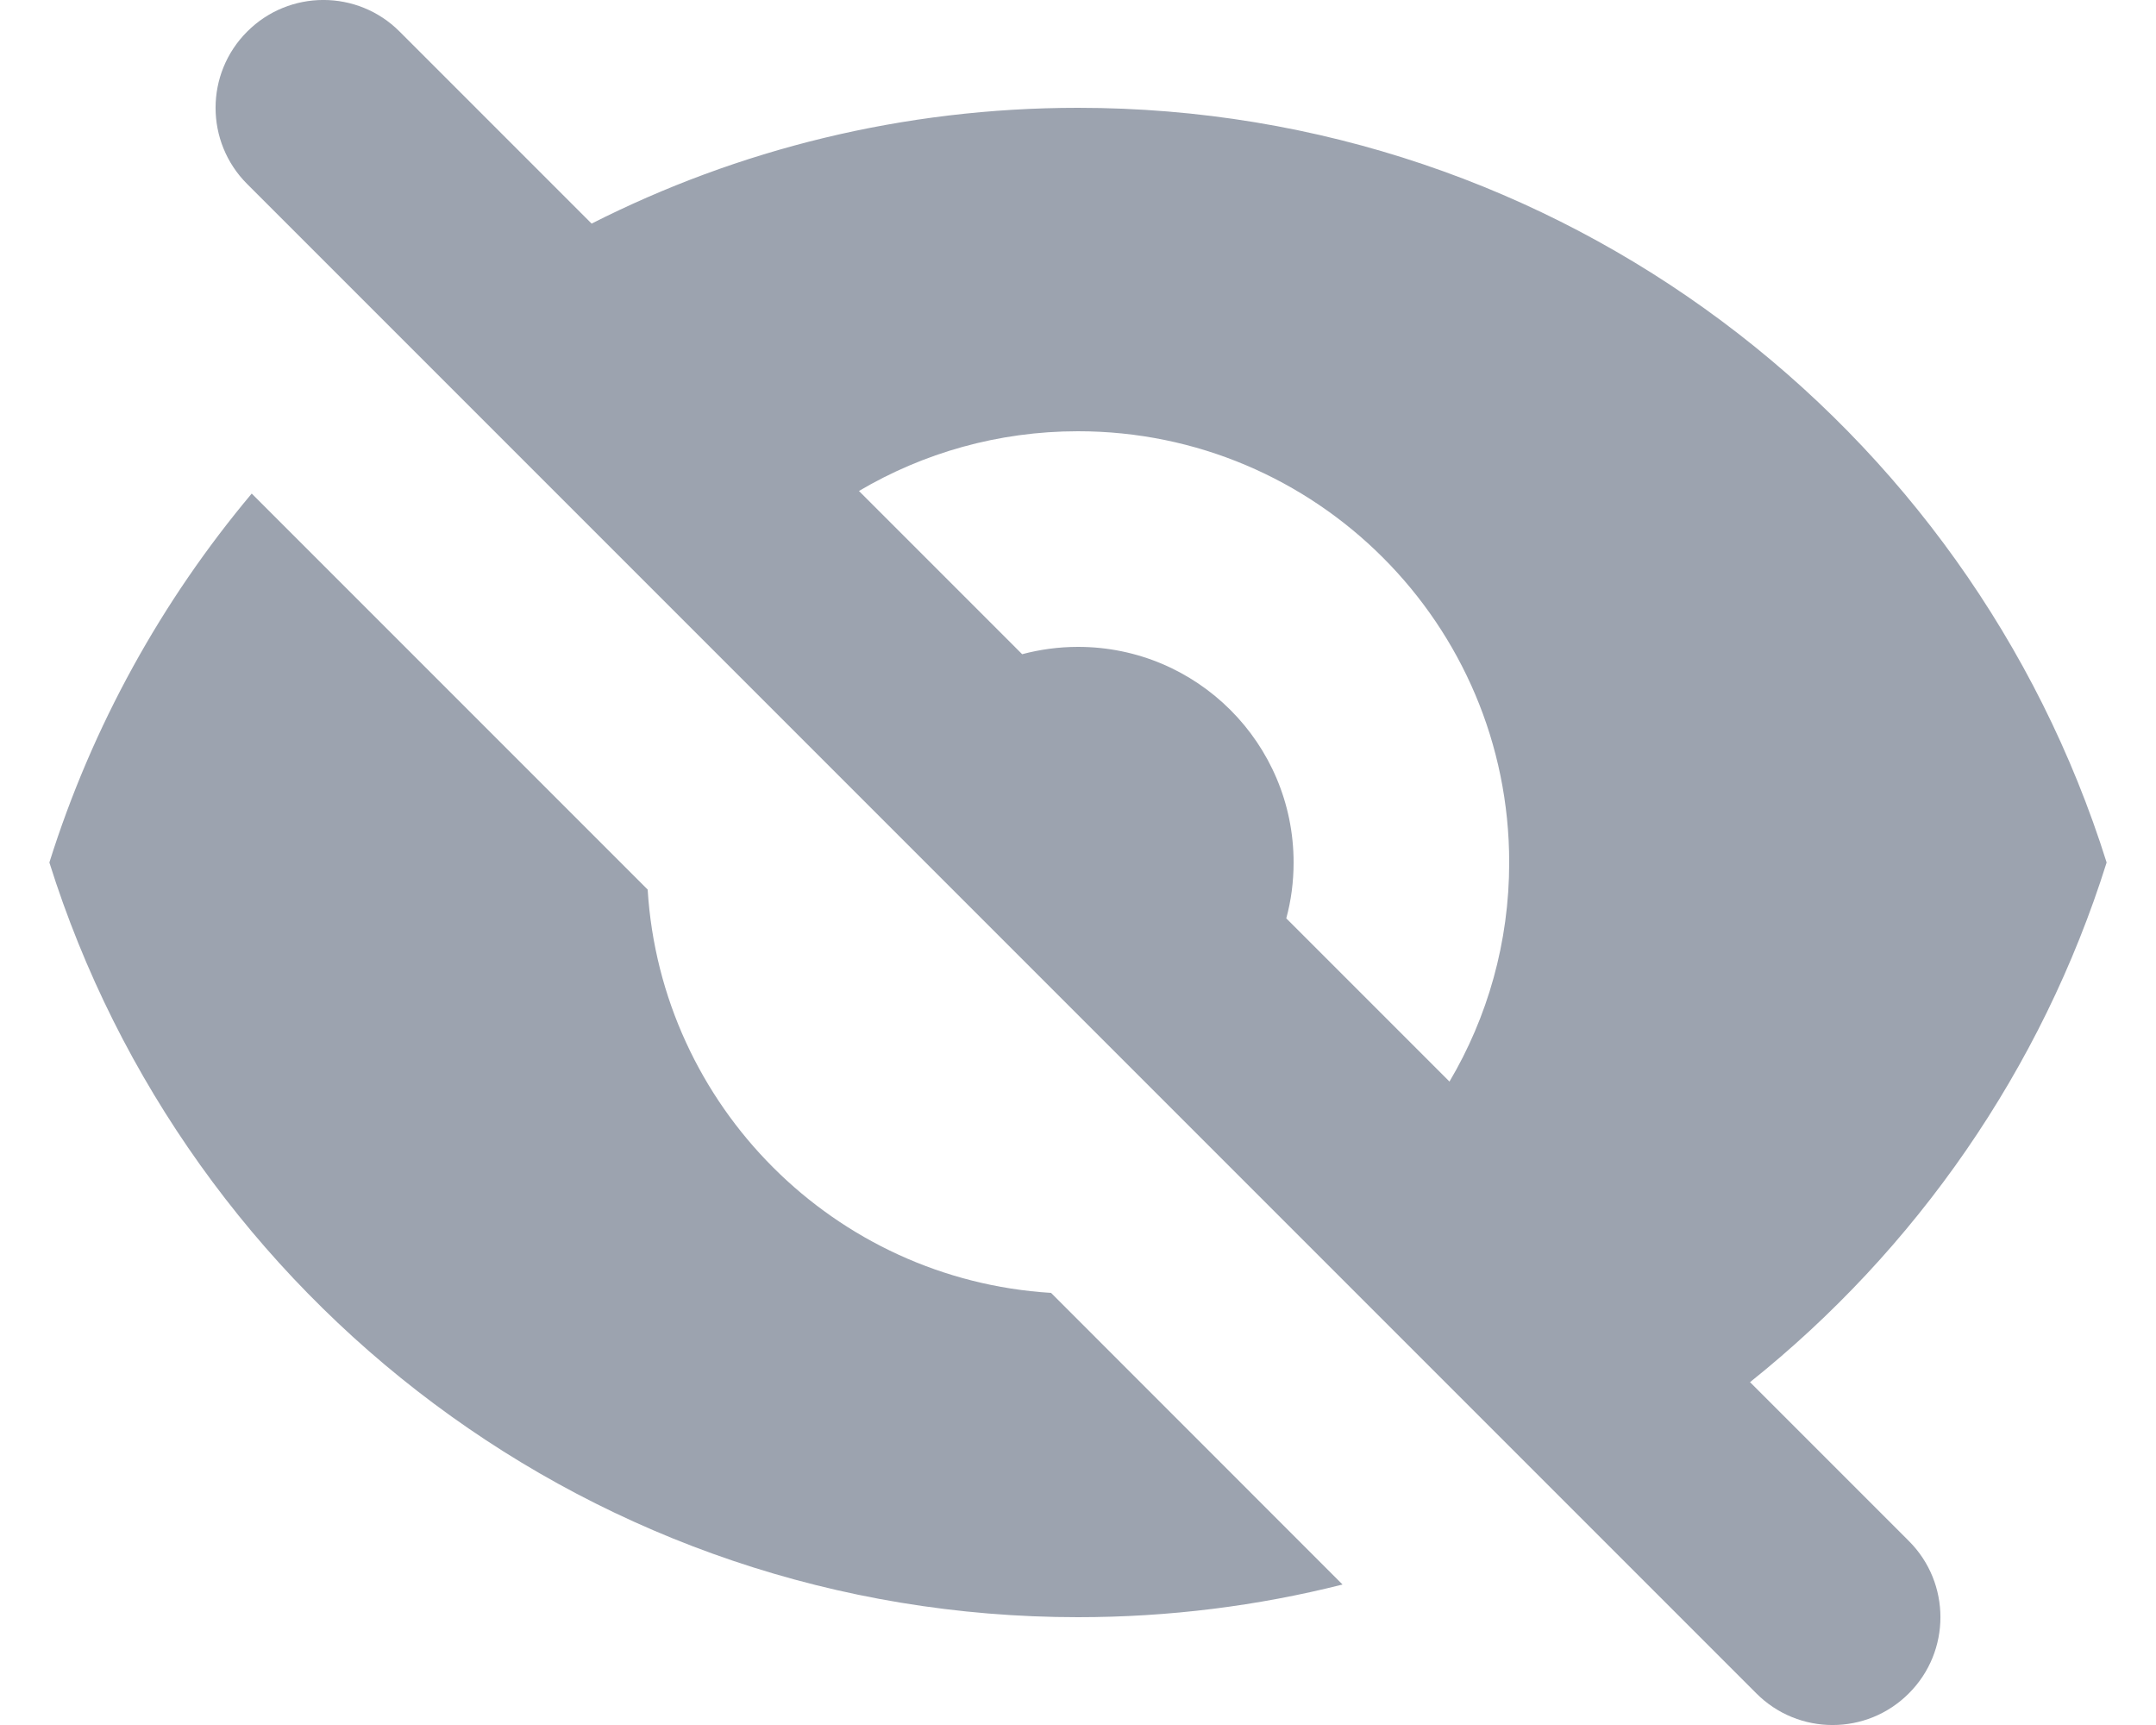
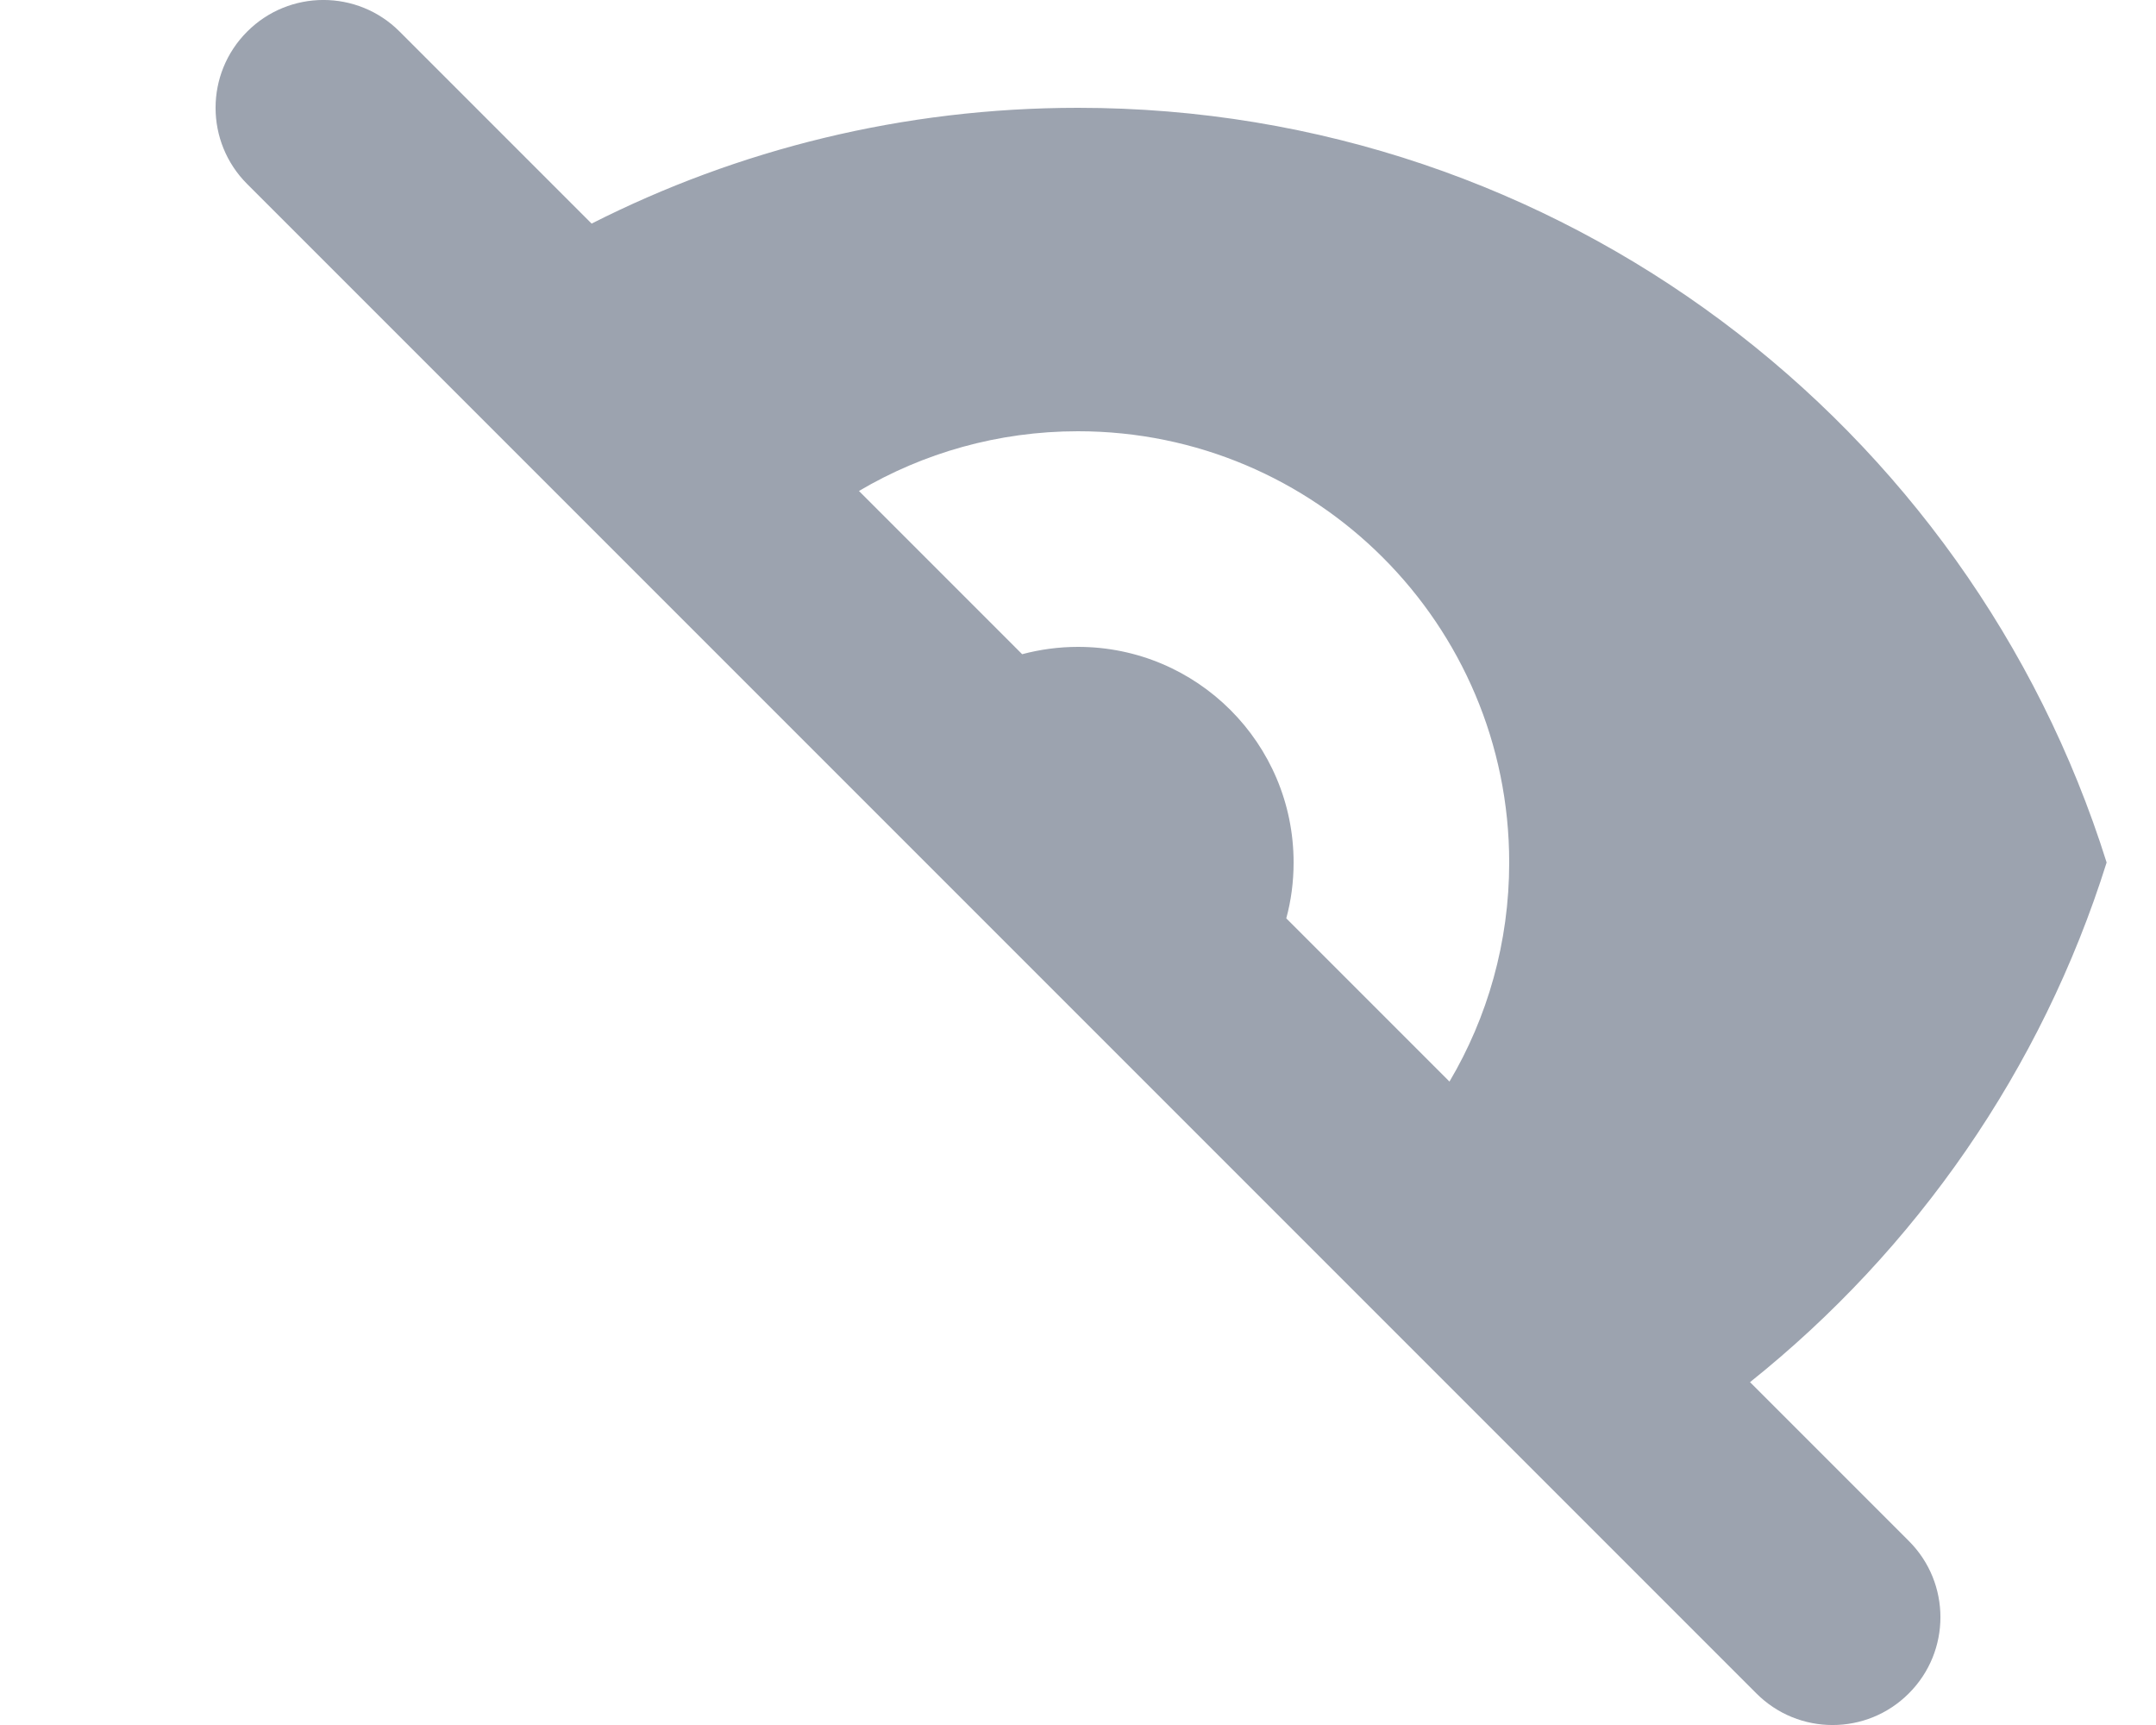
<svg xmlns="http://www.w3.org/2000/svg" width="20" height="16" viewBox="0 0 20 16" fill="none">
  <path fill-rule="evenodd" clip-rule="evenodd" d="M3.707 0.293C3.317 -0.098 2.683 -0.098 2.293 0.293C1.902 0.683 1.902 1.317 2.293 1.707L16.293 15.707C16.683 16.098 17.317 16.098 17.707 15.707C18.098 15.317 18.098 14.683 17.707 14.293L16.234 12.82C17.771 11.592 18.939 9.921 19.542 8C18.268 3.943 14.478 1 10 1C8.377 1 6.843 1.387 5.488 2.074L3.707 0.293ZM7.968 4.554L9.482 6.068C9.647 6.024 9.821 6 10 6C11.105 6 12 6.895 12 8C12 8.179 11.977 8.353 11.932 8.518L13.446 10.032C13.798 9.437 14 8.742 14 8C14 5.791 12.209 4 10 4C9.258 4 8.564 4.202 7.968 4.554Z" fill="#9CA3AF" />
-   <path d="M12.454 14.697L9.75 11.992C7.74 11.868 6.132 10.26 6.008 8.251L2.335 4.578C1.501 5.572 0.856 6.732 0.458 8C1.732 12.057 5.523 15 10 15C10.847 15 11.669 14.895 12.454 14.697Z" fill="#9CA3AF" />
</svg>